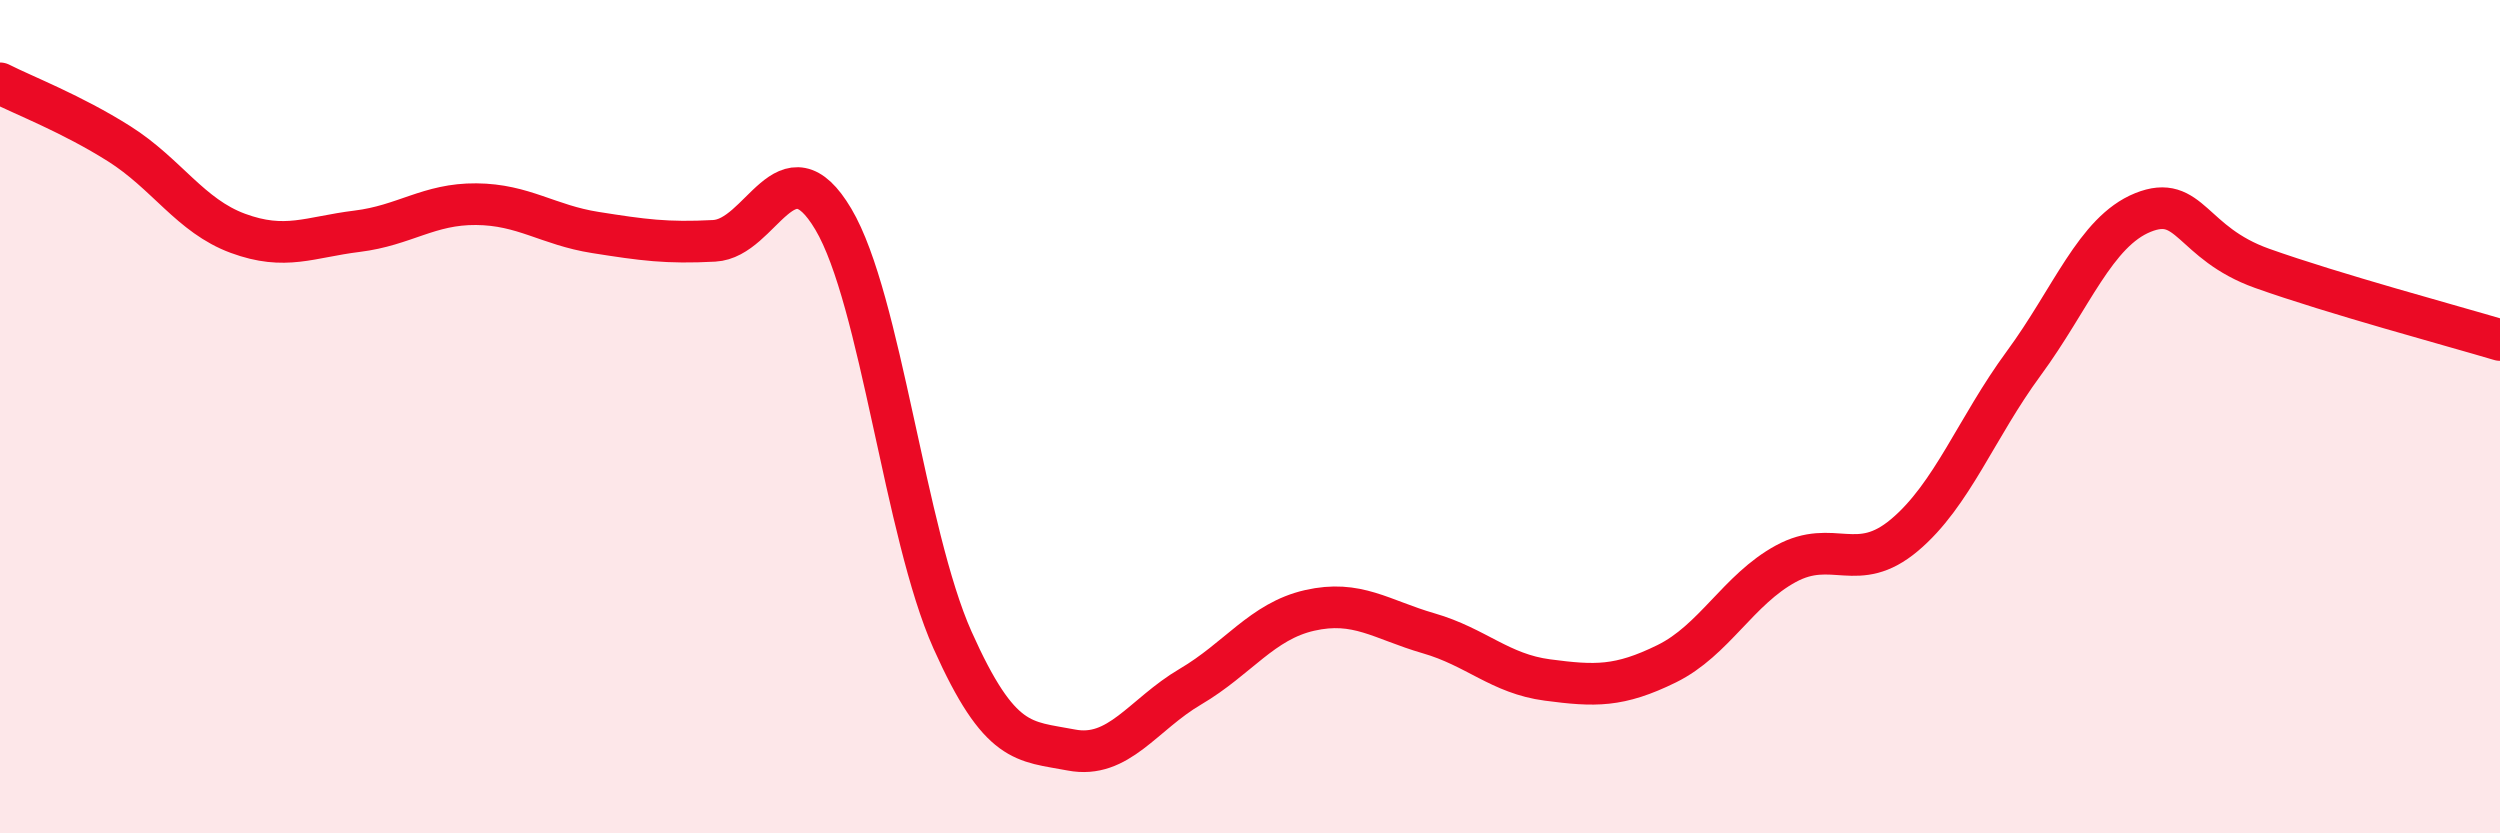
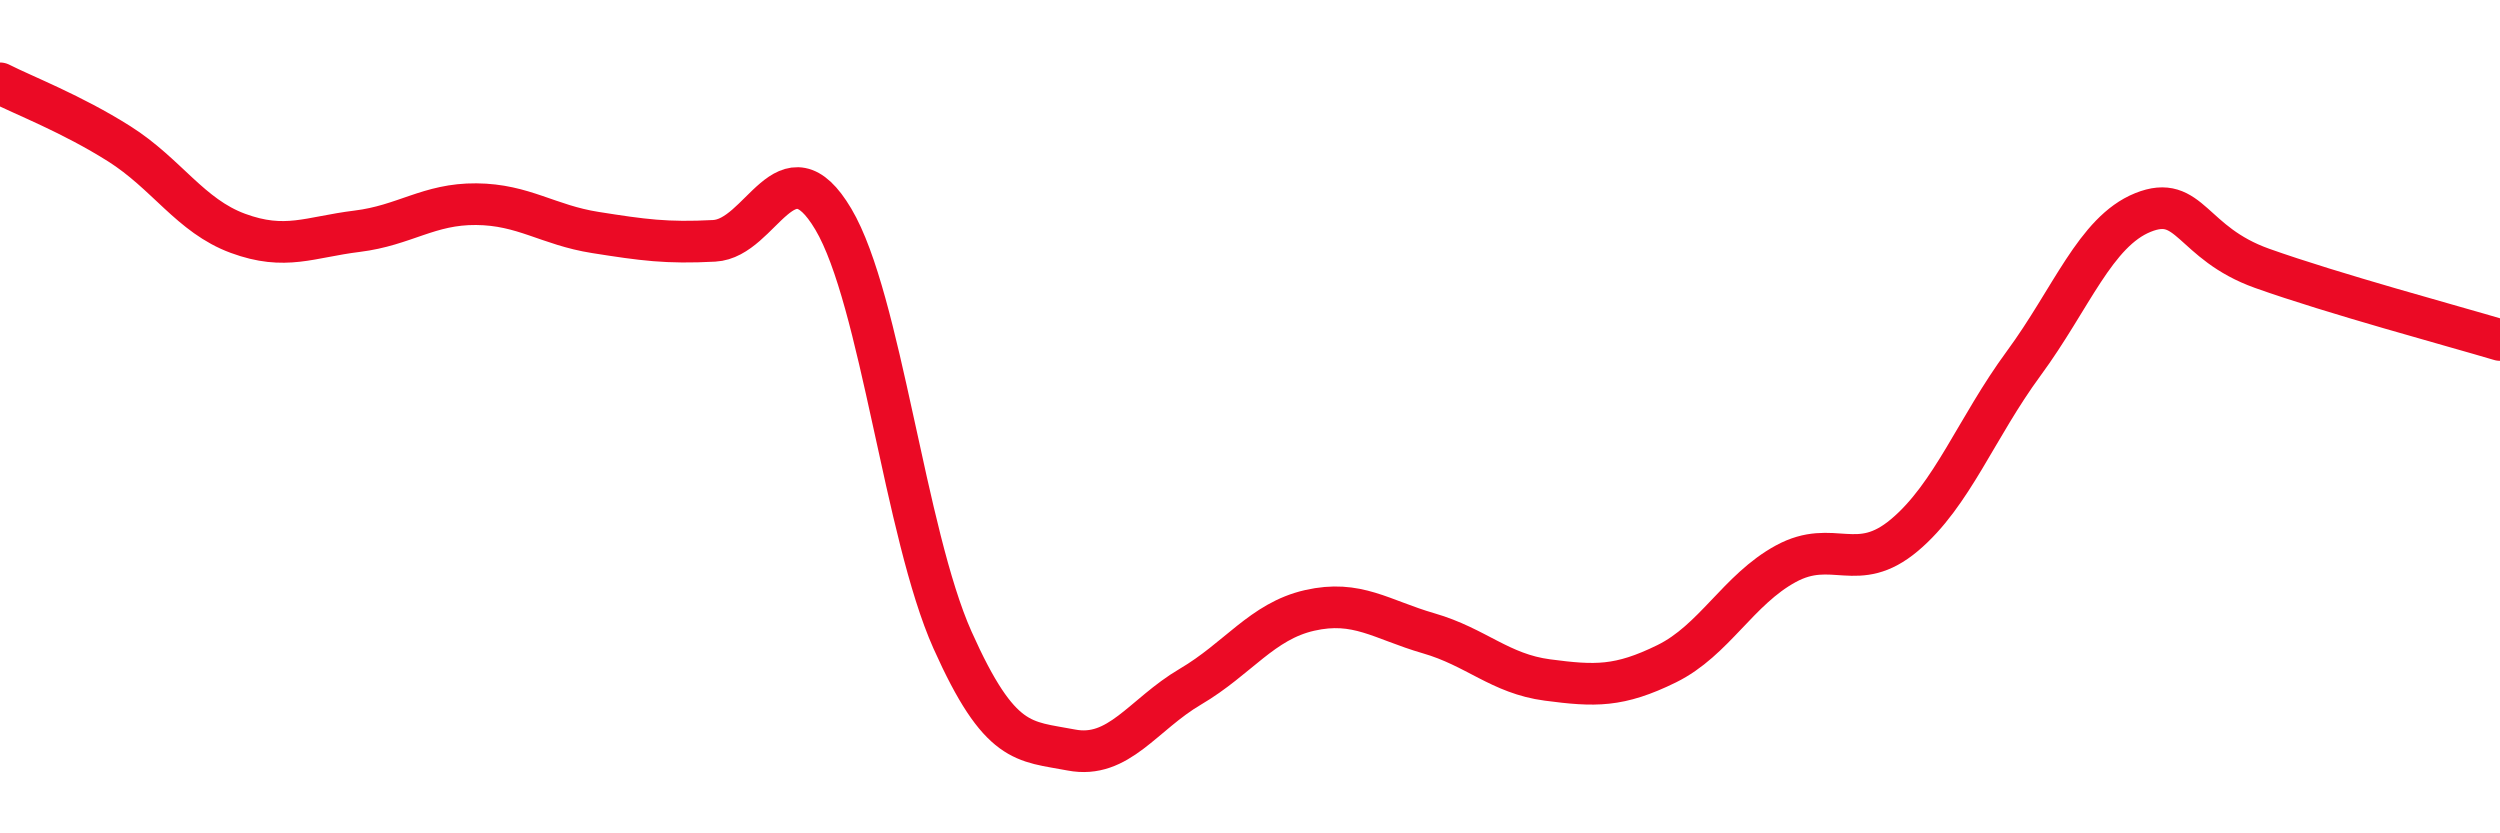
<svg xmlns="http://www.w3.org/2000/svg" width="60" height="20" viewBox="0 0 60 20">
-   <path d="M 0,2 C 0.57,2.29 1.72,2.73 2.86,3.45 C 4,4.17 4.57,5.18 5.71,5.6 C 6.85,6.02 7.43,5.69 8.57,5.55 C 9.71,5.41 10.29,4.89 11.43,4.9 C 12.57,4.91 13.15,5.4 14.29,5.58 C 15.43,5.76 16,5.84 17.14,5.78 C 18.28,5.72 18.86,3.34 20,5.26 C 21.14,7.18 21.72,12.81 22.86,15.36 C 24,17.91 24.57,17.78 25.71,18 C 26.85,18.22 27.43,17.15 28.57,16.48 C 29.71,15.81 30.29,14.91 31.43,14.65 C 32.57,14.39 33.15,14.87 34.29,15.2 C 35.43,15.53 36,16.17 37.14,16.32 C 38.28,16.47 38.86,16.49 40,15.93 C 41.14,15.37 41.72,14.15 42.86,13.53 C 44,12.91 44.57,13.8 45.71,12.84 C 46.85,11.88 47.43,10.27 48.57,8.72 C 49.71,7.17 50.29,5.56 51.43,5.1 C 52.57,4.64 52.58,5.83 54.29,6.44 C 56,7.05 58.86,7.82 60,8.16L60 20L0 20Z" fill="#EB0A25" opacity="0.1" stroke-linecap="round" stroke-linejoin="round" />
  <path d="M 0,2 C 0.57,2.29 1.72,2.73 2.86,3.45 C 4,4.17 4.57,5.18 5.71,5.6 C 6.85,6.02 7.43,5.69 8.57,5.55 C 9.71,5.41 10.29,4.89 11.43,4.9 C 12.57,4.91 13.15,5.4 14.29,5.58 C 15.43,5.76 16,5.84 17.14,5.78 C 18.28,5.72 18.86,3.34 20,5.26 C 21.14,7.18 21.72,12.81 22.86,15.36 C 24,17.91 24.57,17.78 25.71,18 C 26.85,18.22 27.43,17.15 28.57,16.48 C 29.71,15.81 30.29,14.91 31.43,14.65 C 32.57,14.39 33.15,14.87 34.29,15.2 C 35.43,15.53 36,16.17 37.14,16.32 C 38.28,16.47 38.86,16.49 40,15.93 C 41.14,15.37 41.72,14.15 42.86,13.53 C 44,12.91 44.57,13.8 45.71,12.84 C 46.85,11.88 47.43,10.27 48.57,8.72 C 49.71,7.17 50.29,5.56 51.43,5.1 C 52.57,4.64 52.58,5.83 54.29,6.44 C 56,7.05 58.86,7.82 60,8.16" stroke="#EB0A25" stroke-width="1" fill="none" stroke-linecap="round" stroke-linejoin="round" />
</svg>